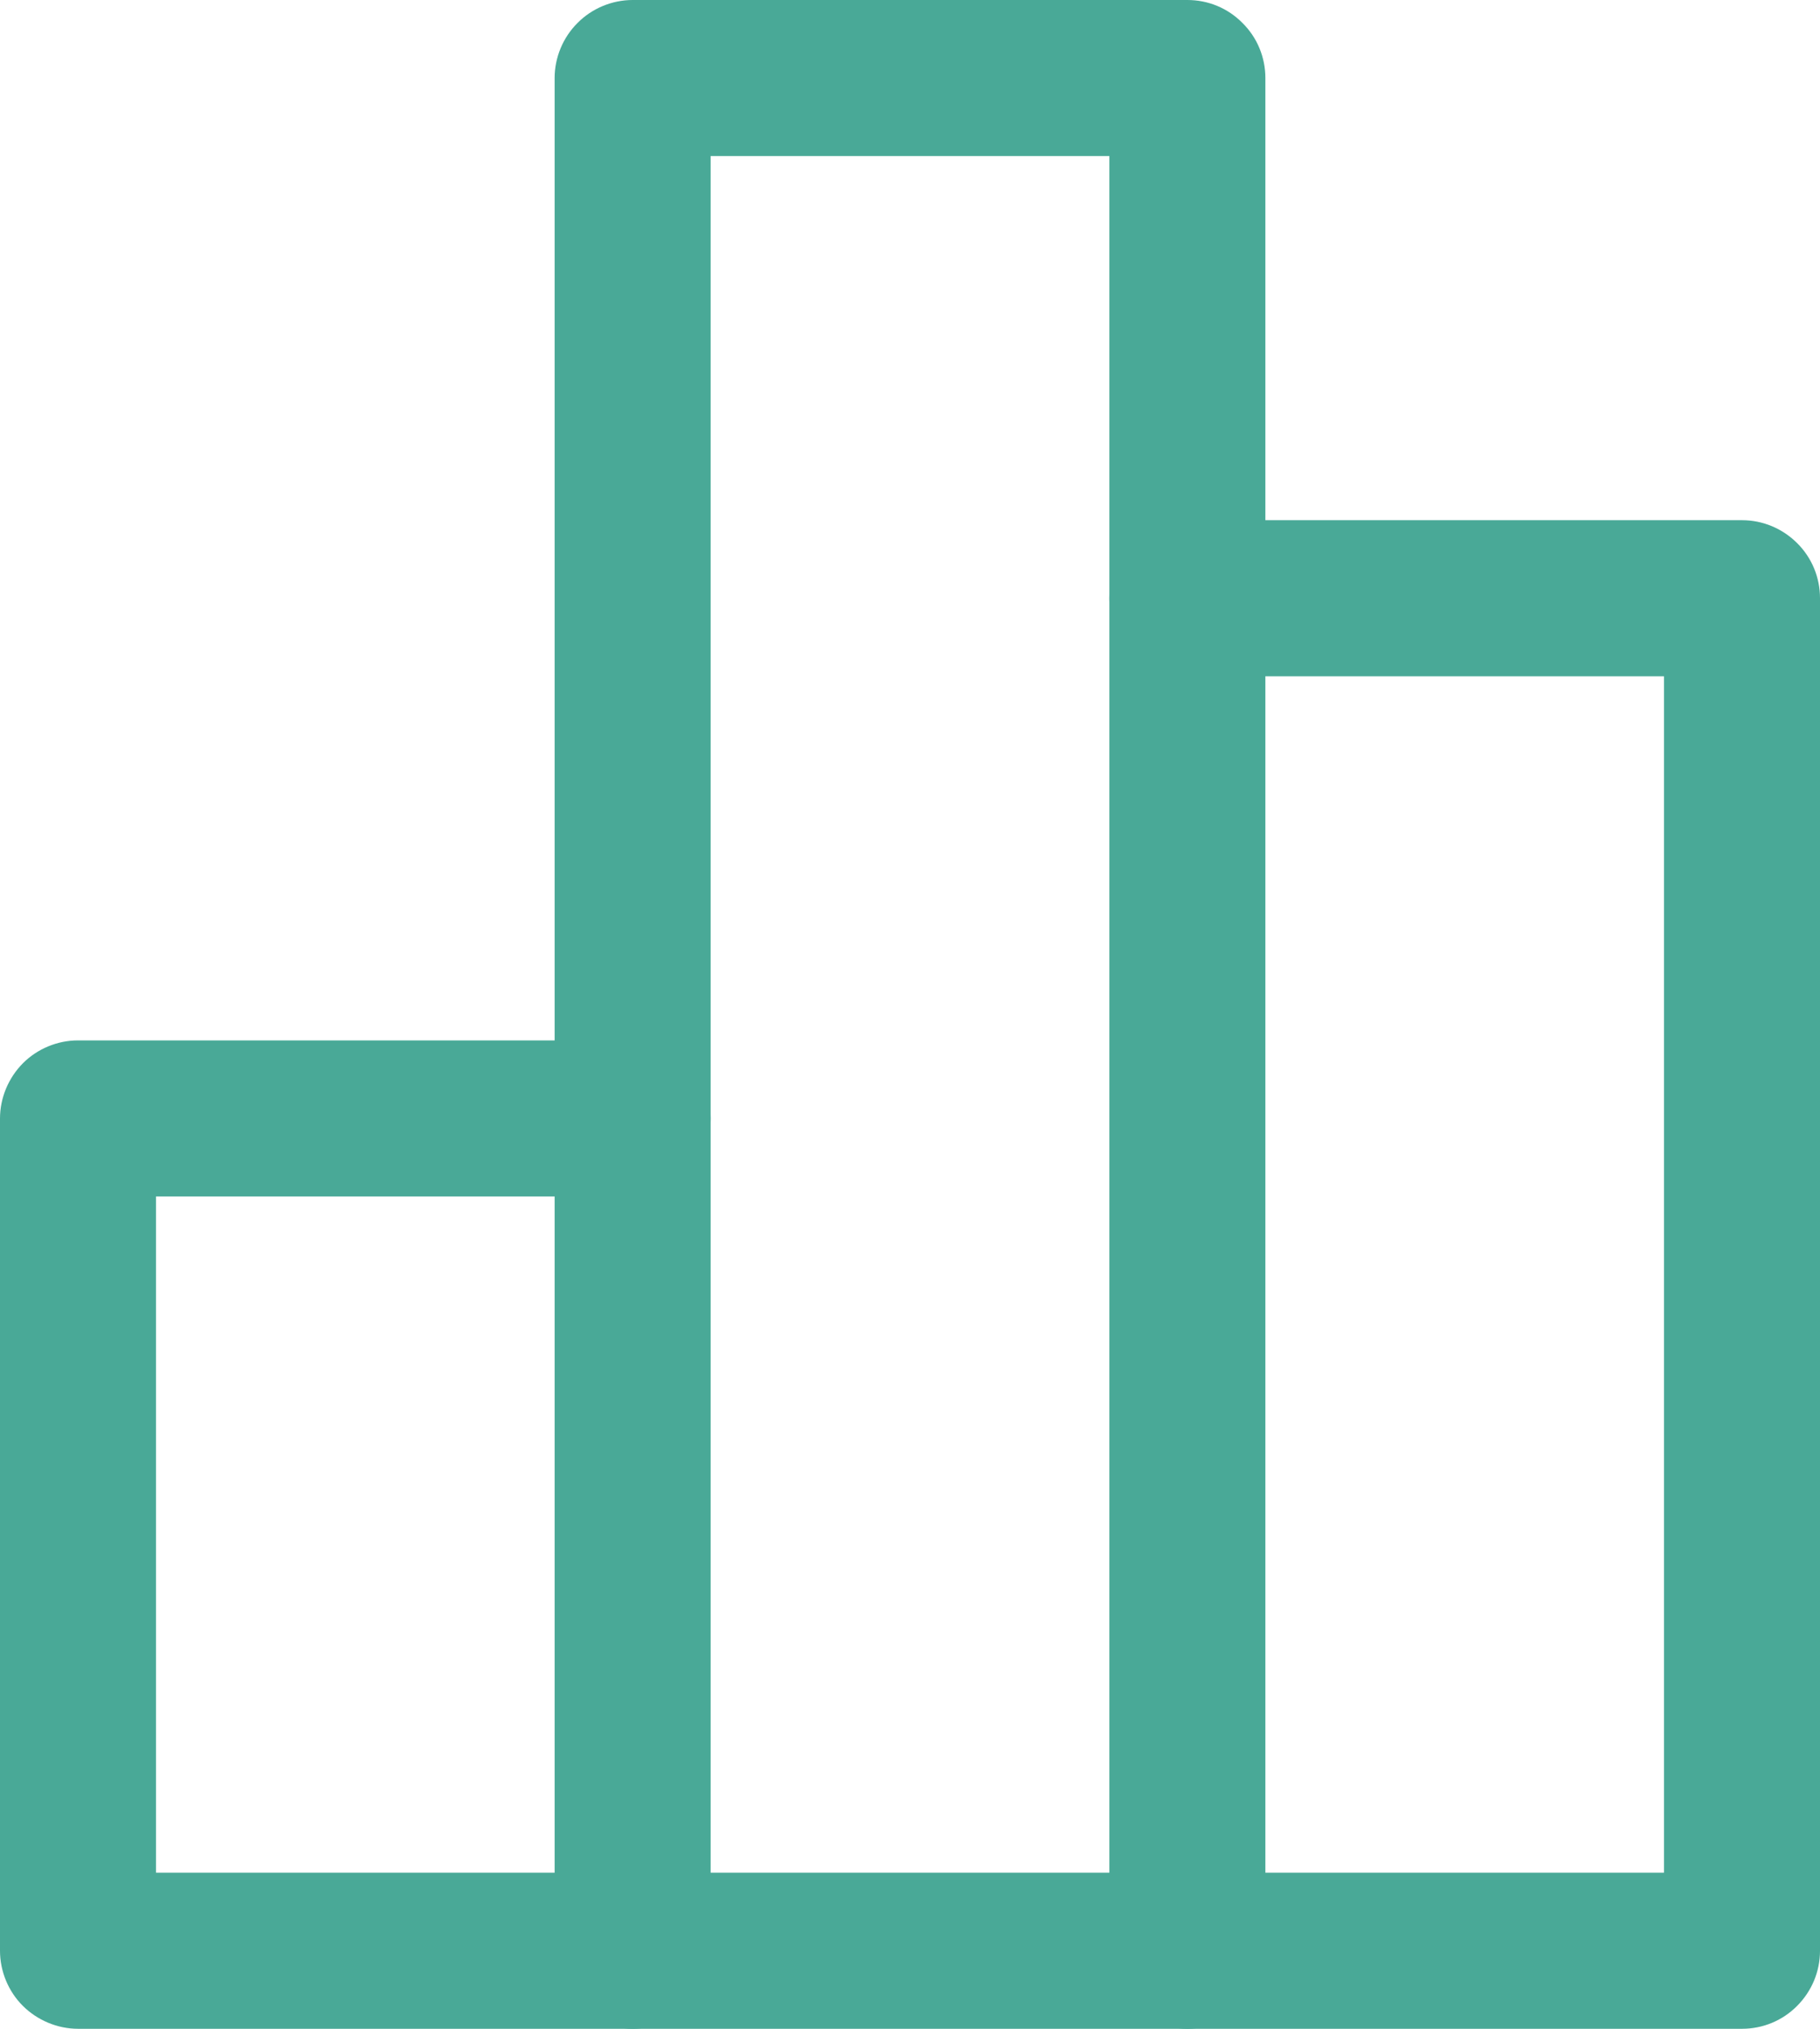
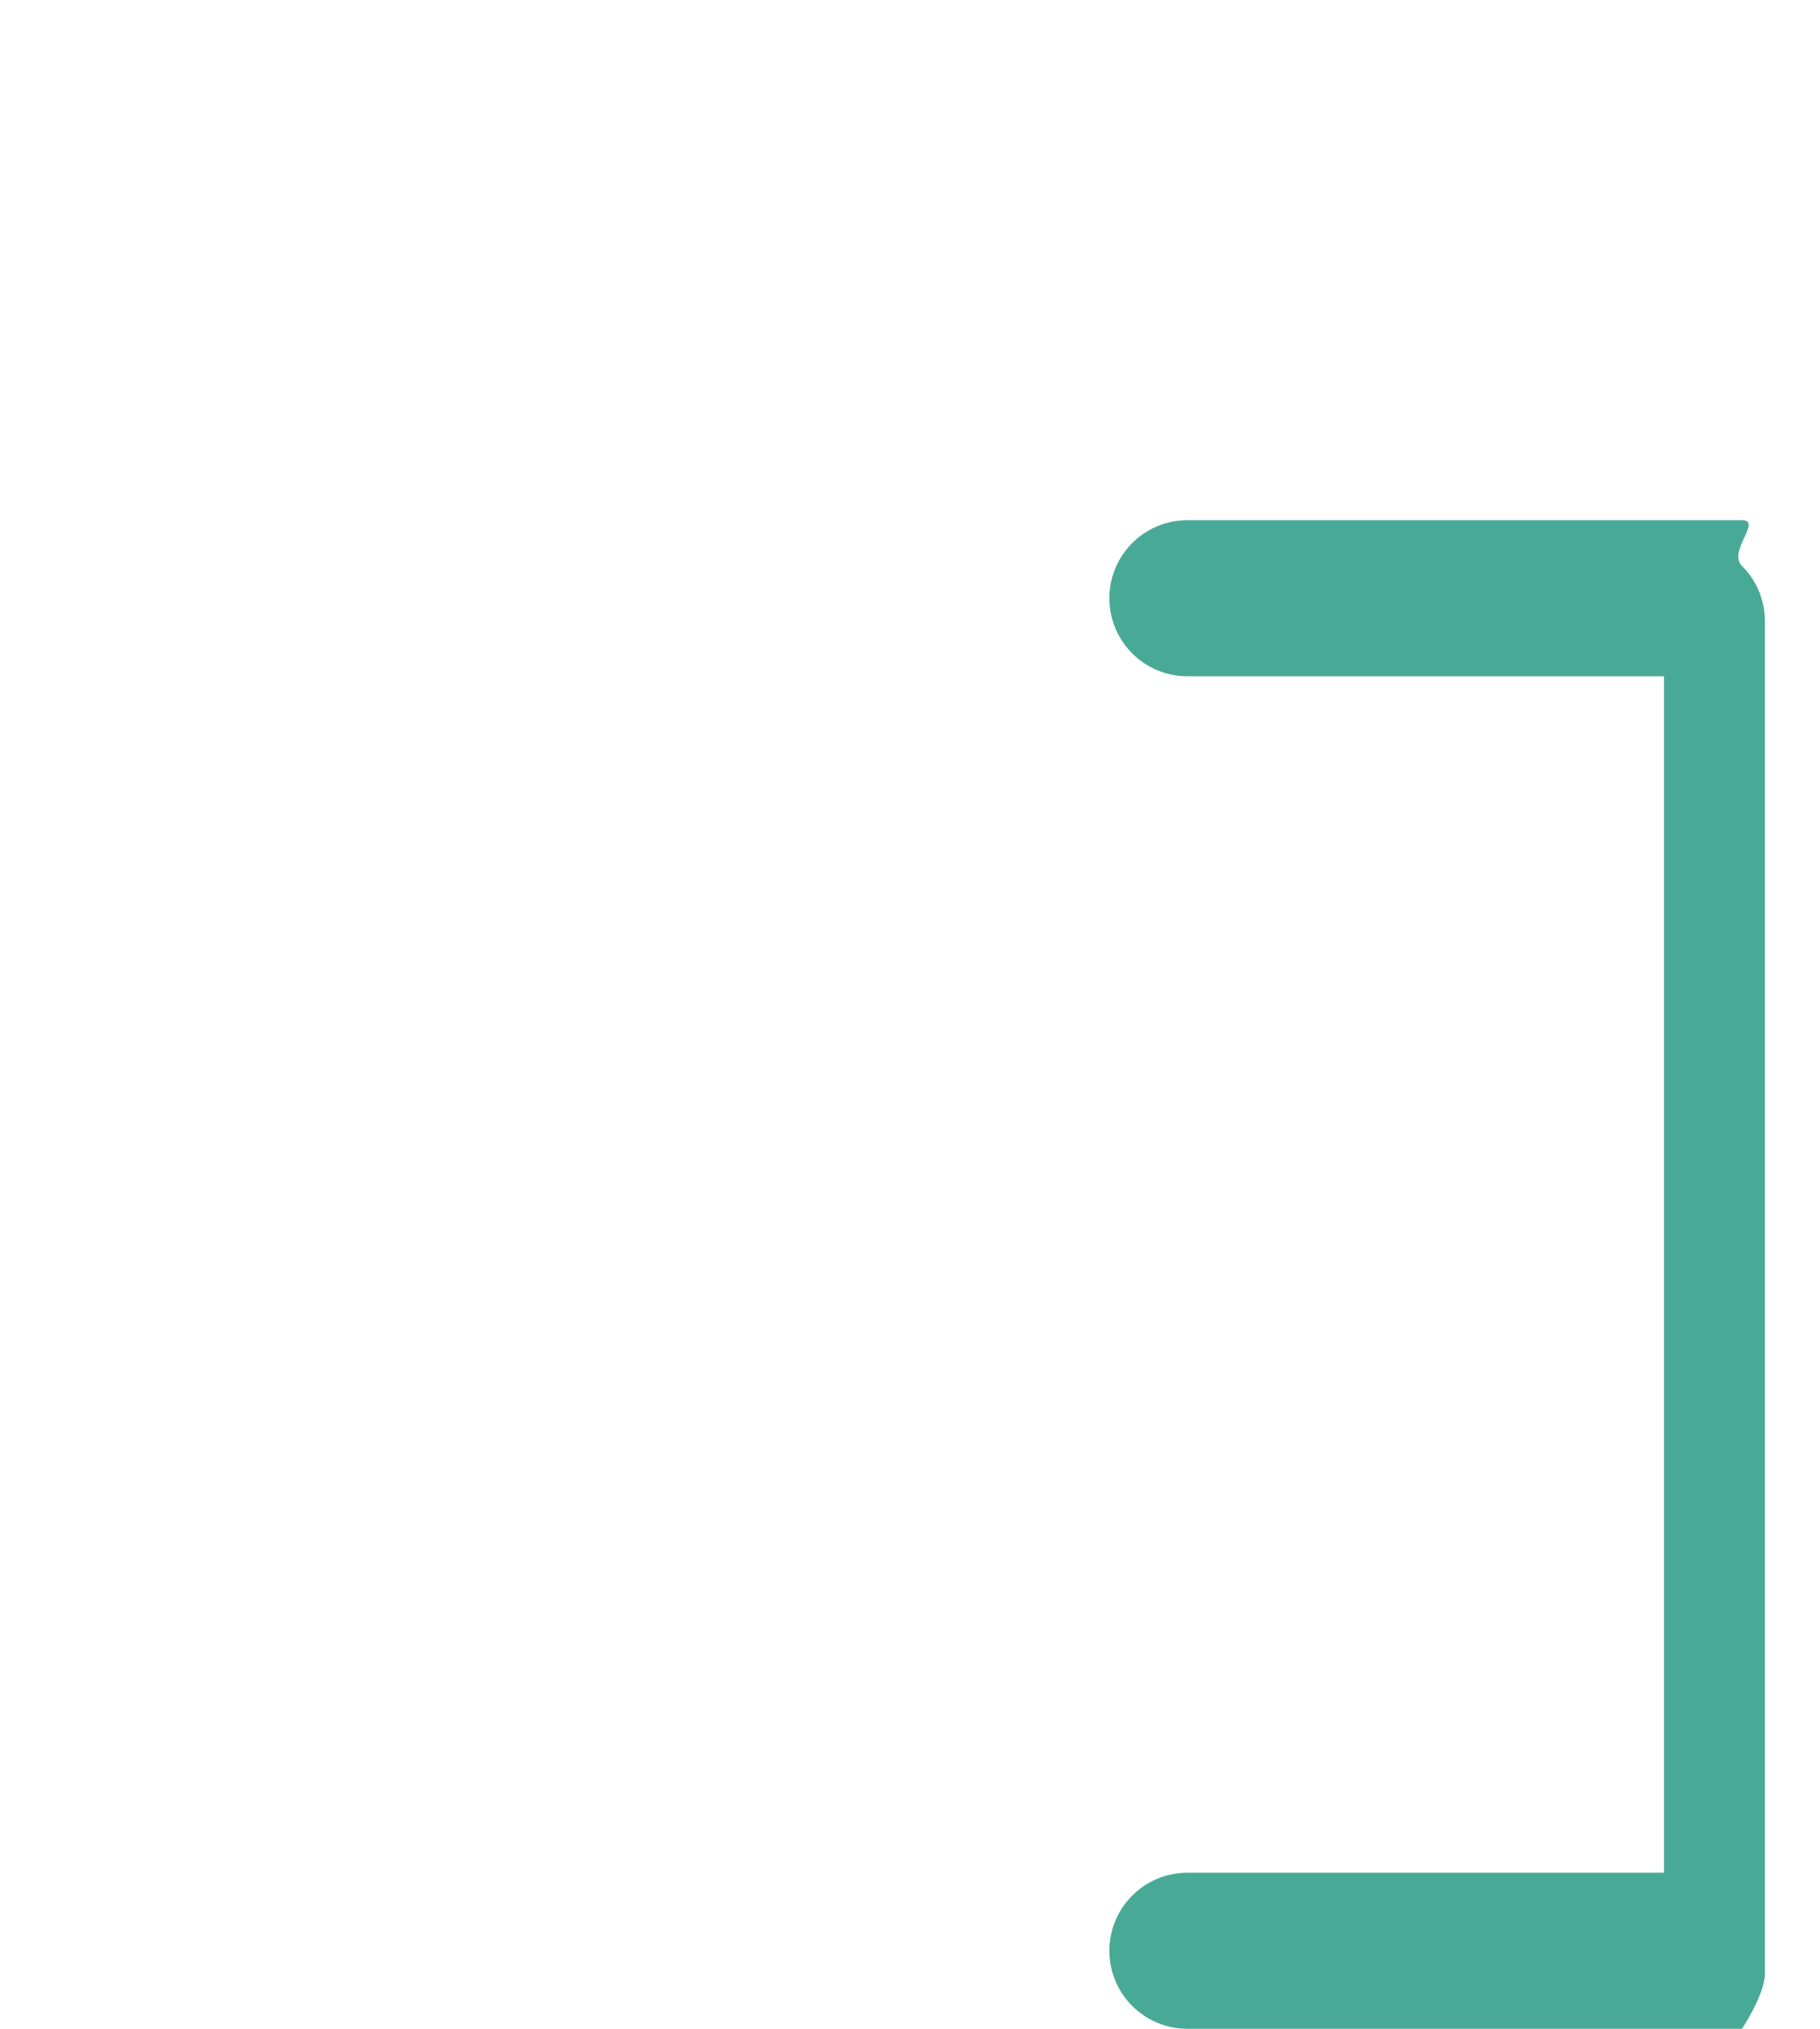
<svg xmlns="http://www.w3.org/2000/svg" version="1.1" id="Capa_1" x="0px" y="0px" width="17.5px" height="19.5px" viewBox="0 0 17.5 19.5" enable-background="new 0 0 17.5 19.5" xml:space="preserve">
  <g>
-     <path fill="#49A997" d="M6.083,18H1.5v-6.5h4.583c0.414,0,0.75-0.336,0.75-0.75S6.497,10,6.083,10H0.75   c-0.197,0-0.391,0.08-0.53,0.22S0,10.553,0,10.75v8c0,0.197,0.08,0.391,0.22,0.53s0.333,0.22,0.53,0.22h5.333   c0.414,0,0.75-0.336,0.75-0.75S6.497,18,6.083,18z" />
-     <path fill="#49A997" d="M11.417,18.75V18H6.833V1.5h3.834v17.25H11.417V18V18.75h0.75v-18c0-0.199-0.078-0.389-0.22-0.529   C11.806,0.078,11.617,0,11.417,0H6.083c-0.197,0-0.391,0.08-0.53,0.221c-0.14,0.139-0.22,0.332-0.22,0.529v18   c0,0.197,0.08,0.391,0.22,0.531c0.14,0.139,0.333,0.219,0.53,0.219h5.334c0.2,0,0.389-0.078,0.53-0.219   c0.142-0.143,0.22-0.33,0.22-0.531H11.417z" />
-     <path fill="#49A997" d="M11.417,6.5H16V18h-4.583c-0.414,0-0.75,0.336-0.75,0.75s0.336,0.75,0.75,0.75h5.333   c0.2,0,0.389-0.078,0.53-0.22s0.22-0.33,0.22-0.53v-13c0-0.2-0.078-0.389-0.22-0.53S16.95,5,16.75,5h-5.333   c-0.414,0-0.75,0.336-0.75,0.75S11.003,6.5,11.417,6.5z" />
+     <path fill="#49A997" d="M11.417,6.5H16V18h-4.583c-0.414,0-0.75,0.336-0.75,0.75s0.336,0.75,0.75,0.75h5.333   s0.22-0.33,0.22-0.53v-13c0-0.2-0.078-0.389-0.22-0.53S16.95,5,16.75,5h-5.333   c-0.414,0-0.75,0.336-0.75,0.75S11.003,6.5,11.417,6.5z" />
  </g>
</svg>